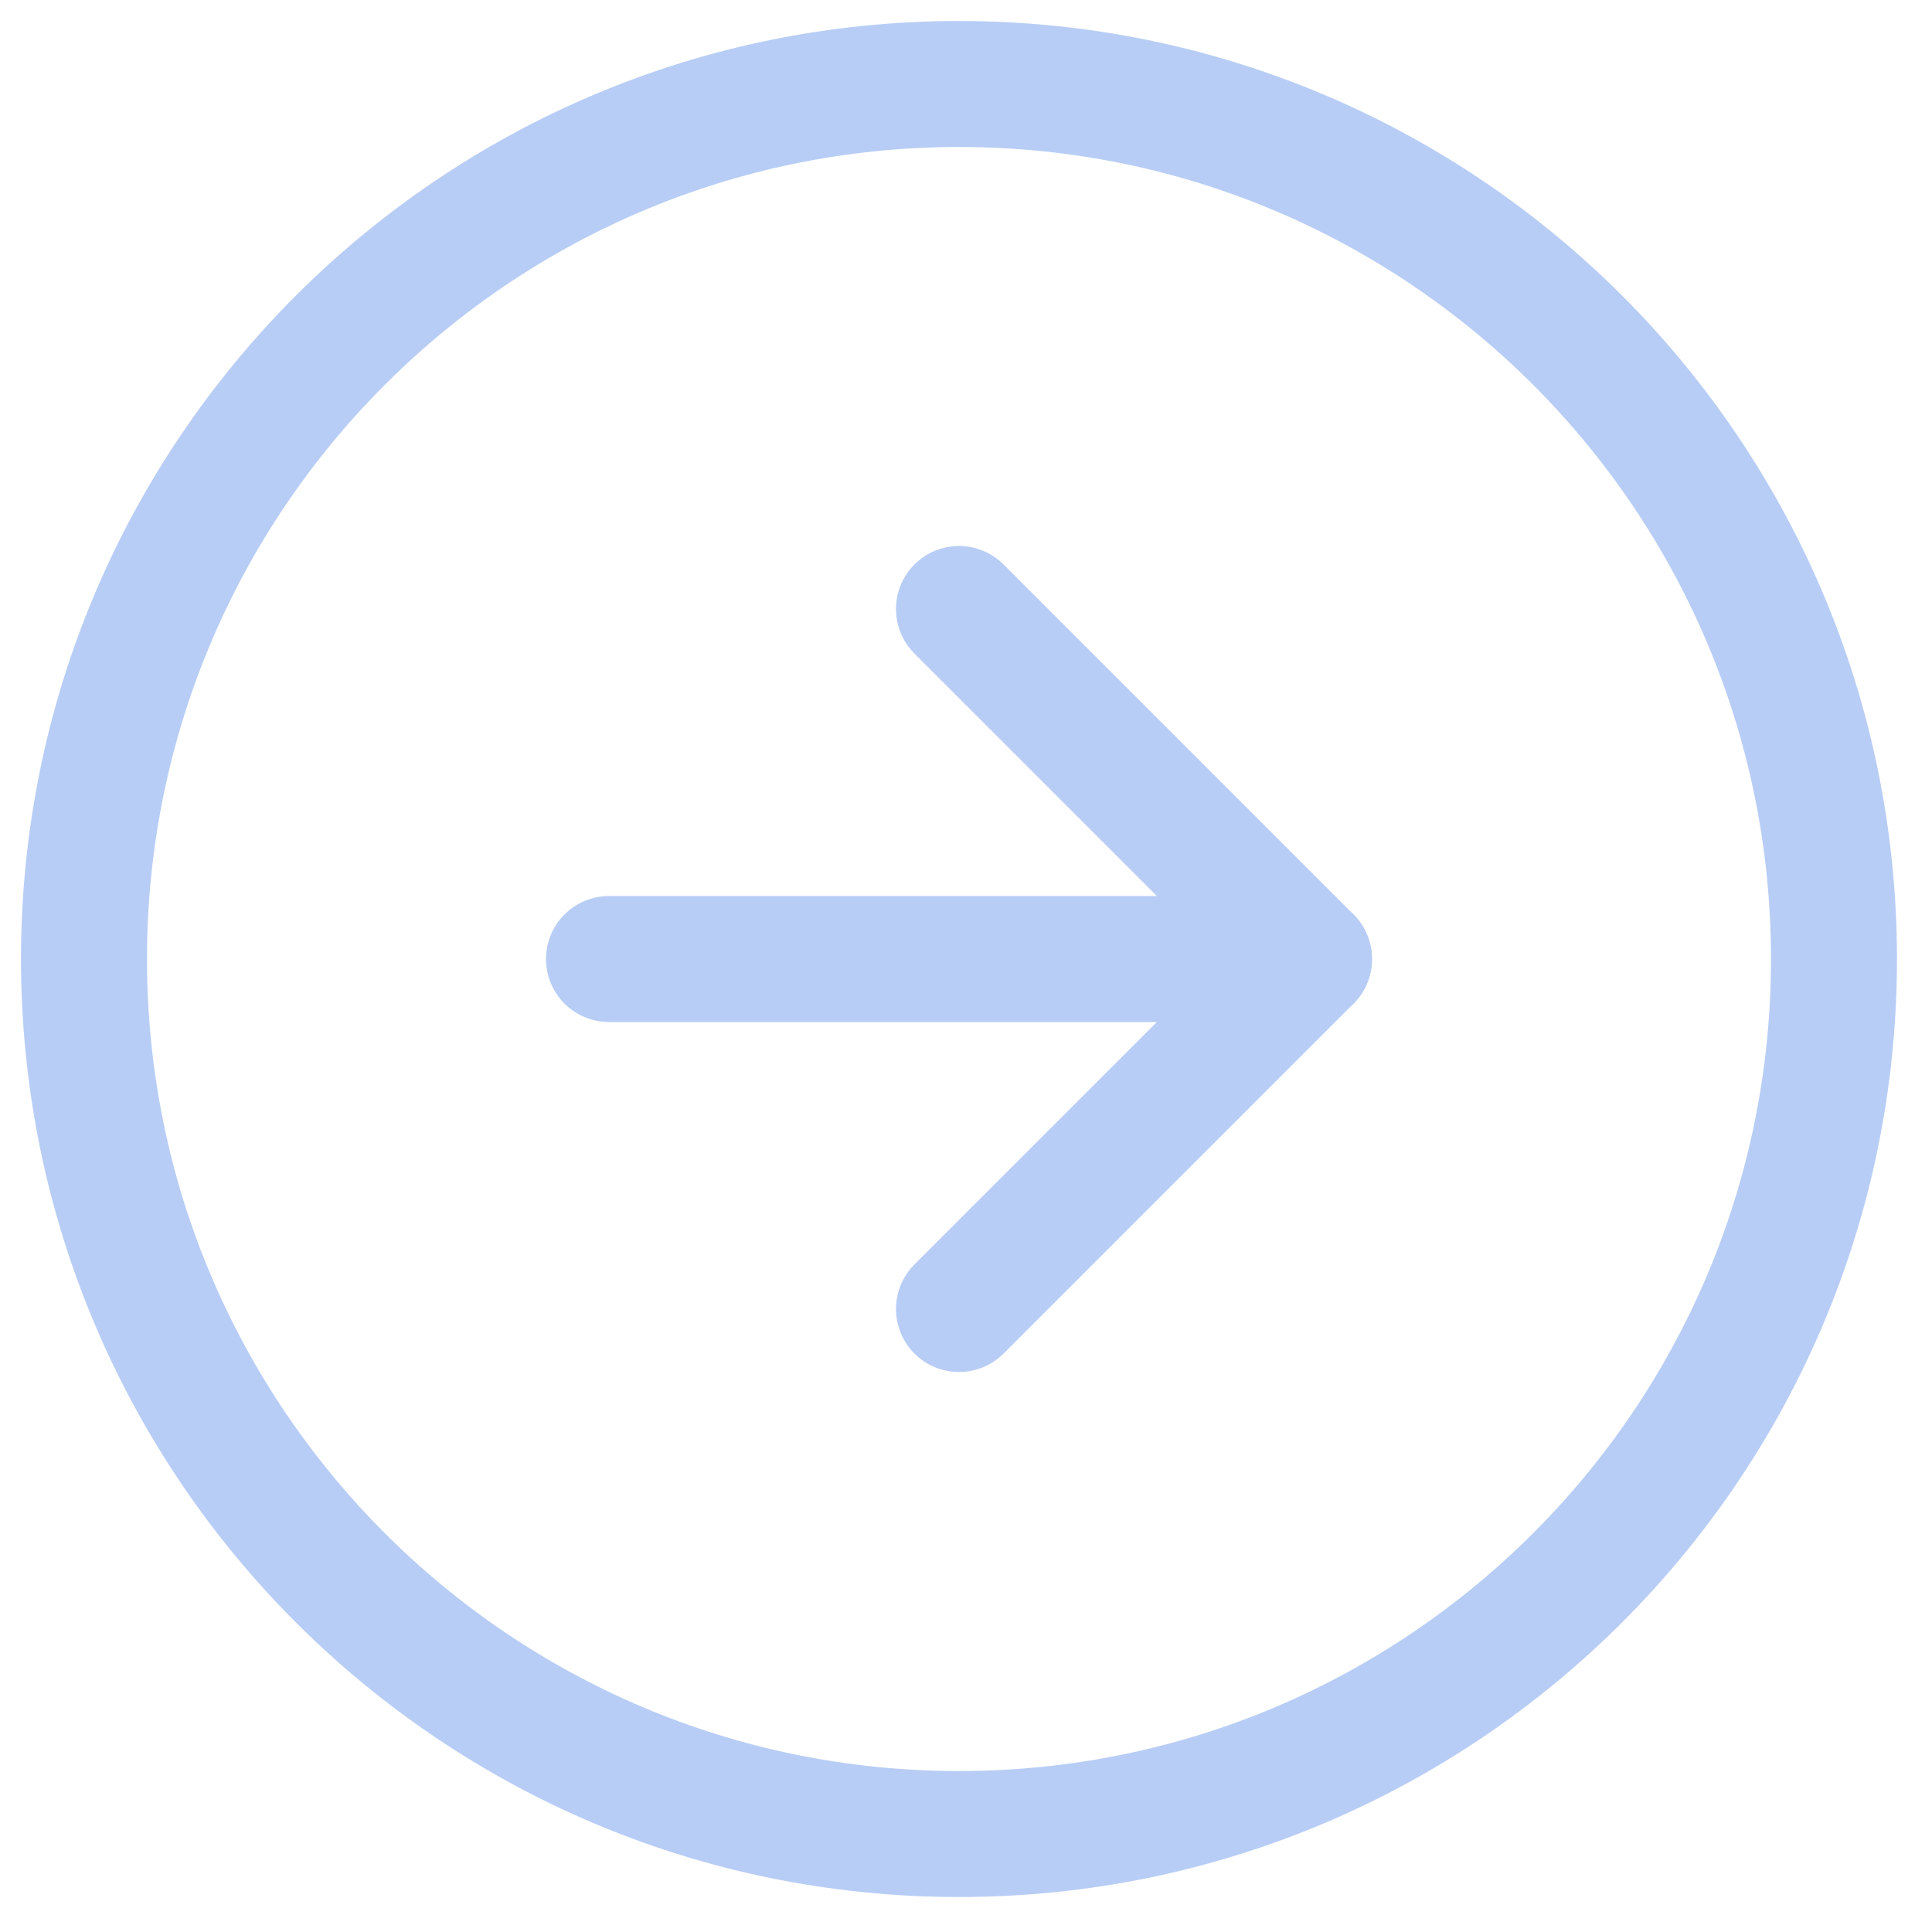
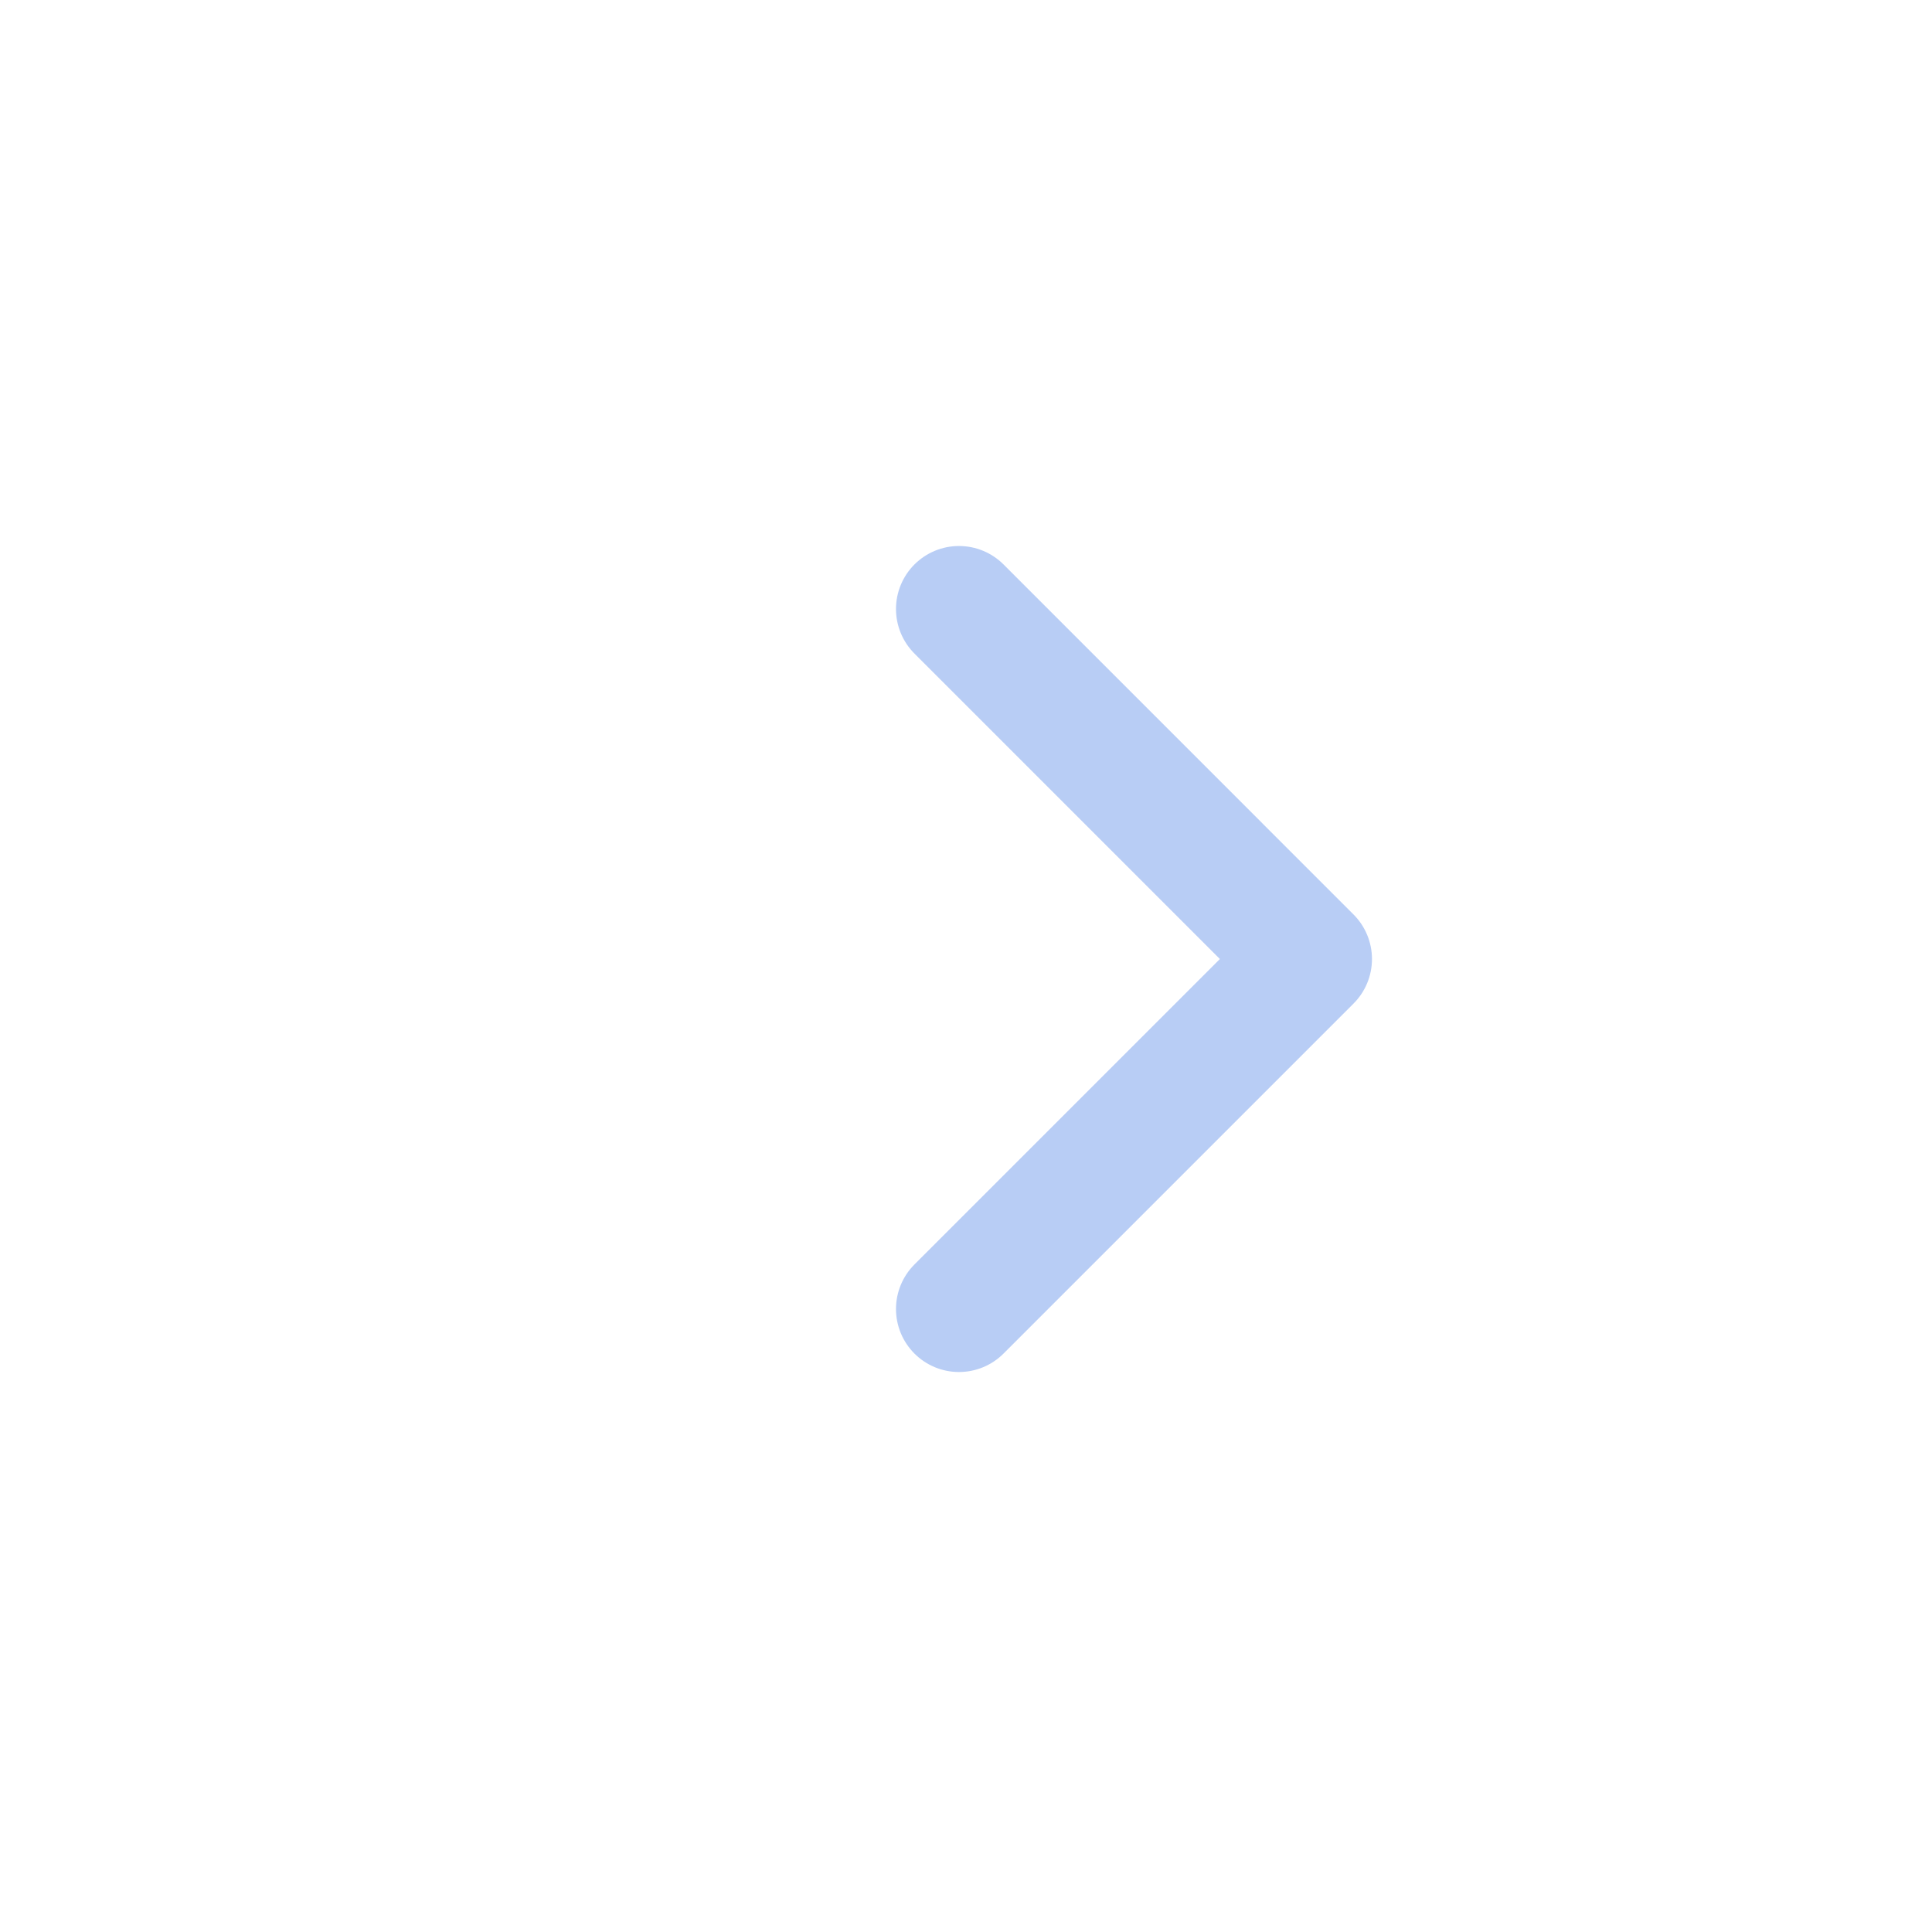
<svg xmlns="http://www.w3.org/2000/svg" width="46" height="46" viewBox="0 0 46 46" fill="none">
-   <path d="M22.833 2C11.327 2 2 11.328 2 22.834C2 34.34 11.327 43.667 22.833 43.667C34.339 43.667 43.666 34.34 43.666 22.834C43.666 11.328 34.339 2 22.833 2Z" stroke="#B8CDF5" stroke-width="3" stroke-linecap="round" stroke-linejoin="round" />
  <path d="M22.833 31.167L31.166 22.834L22.833 14.5" stroke="#B8CDF5" stroke-width="3" stroke-linecap="round" stroke-linejoin="round" />
-   <path d="M14.5 22.834L31.166 22.834" stroke="#B8CDF5" stroke-width="3" stroke-linecap="round" stroke-linejoin="round" />
</svg>